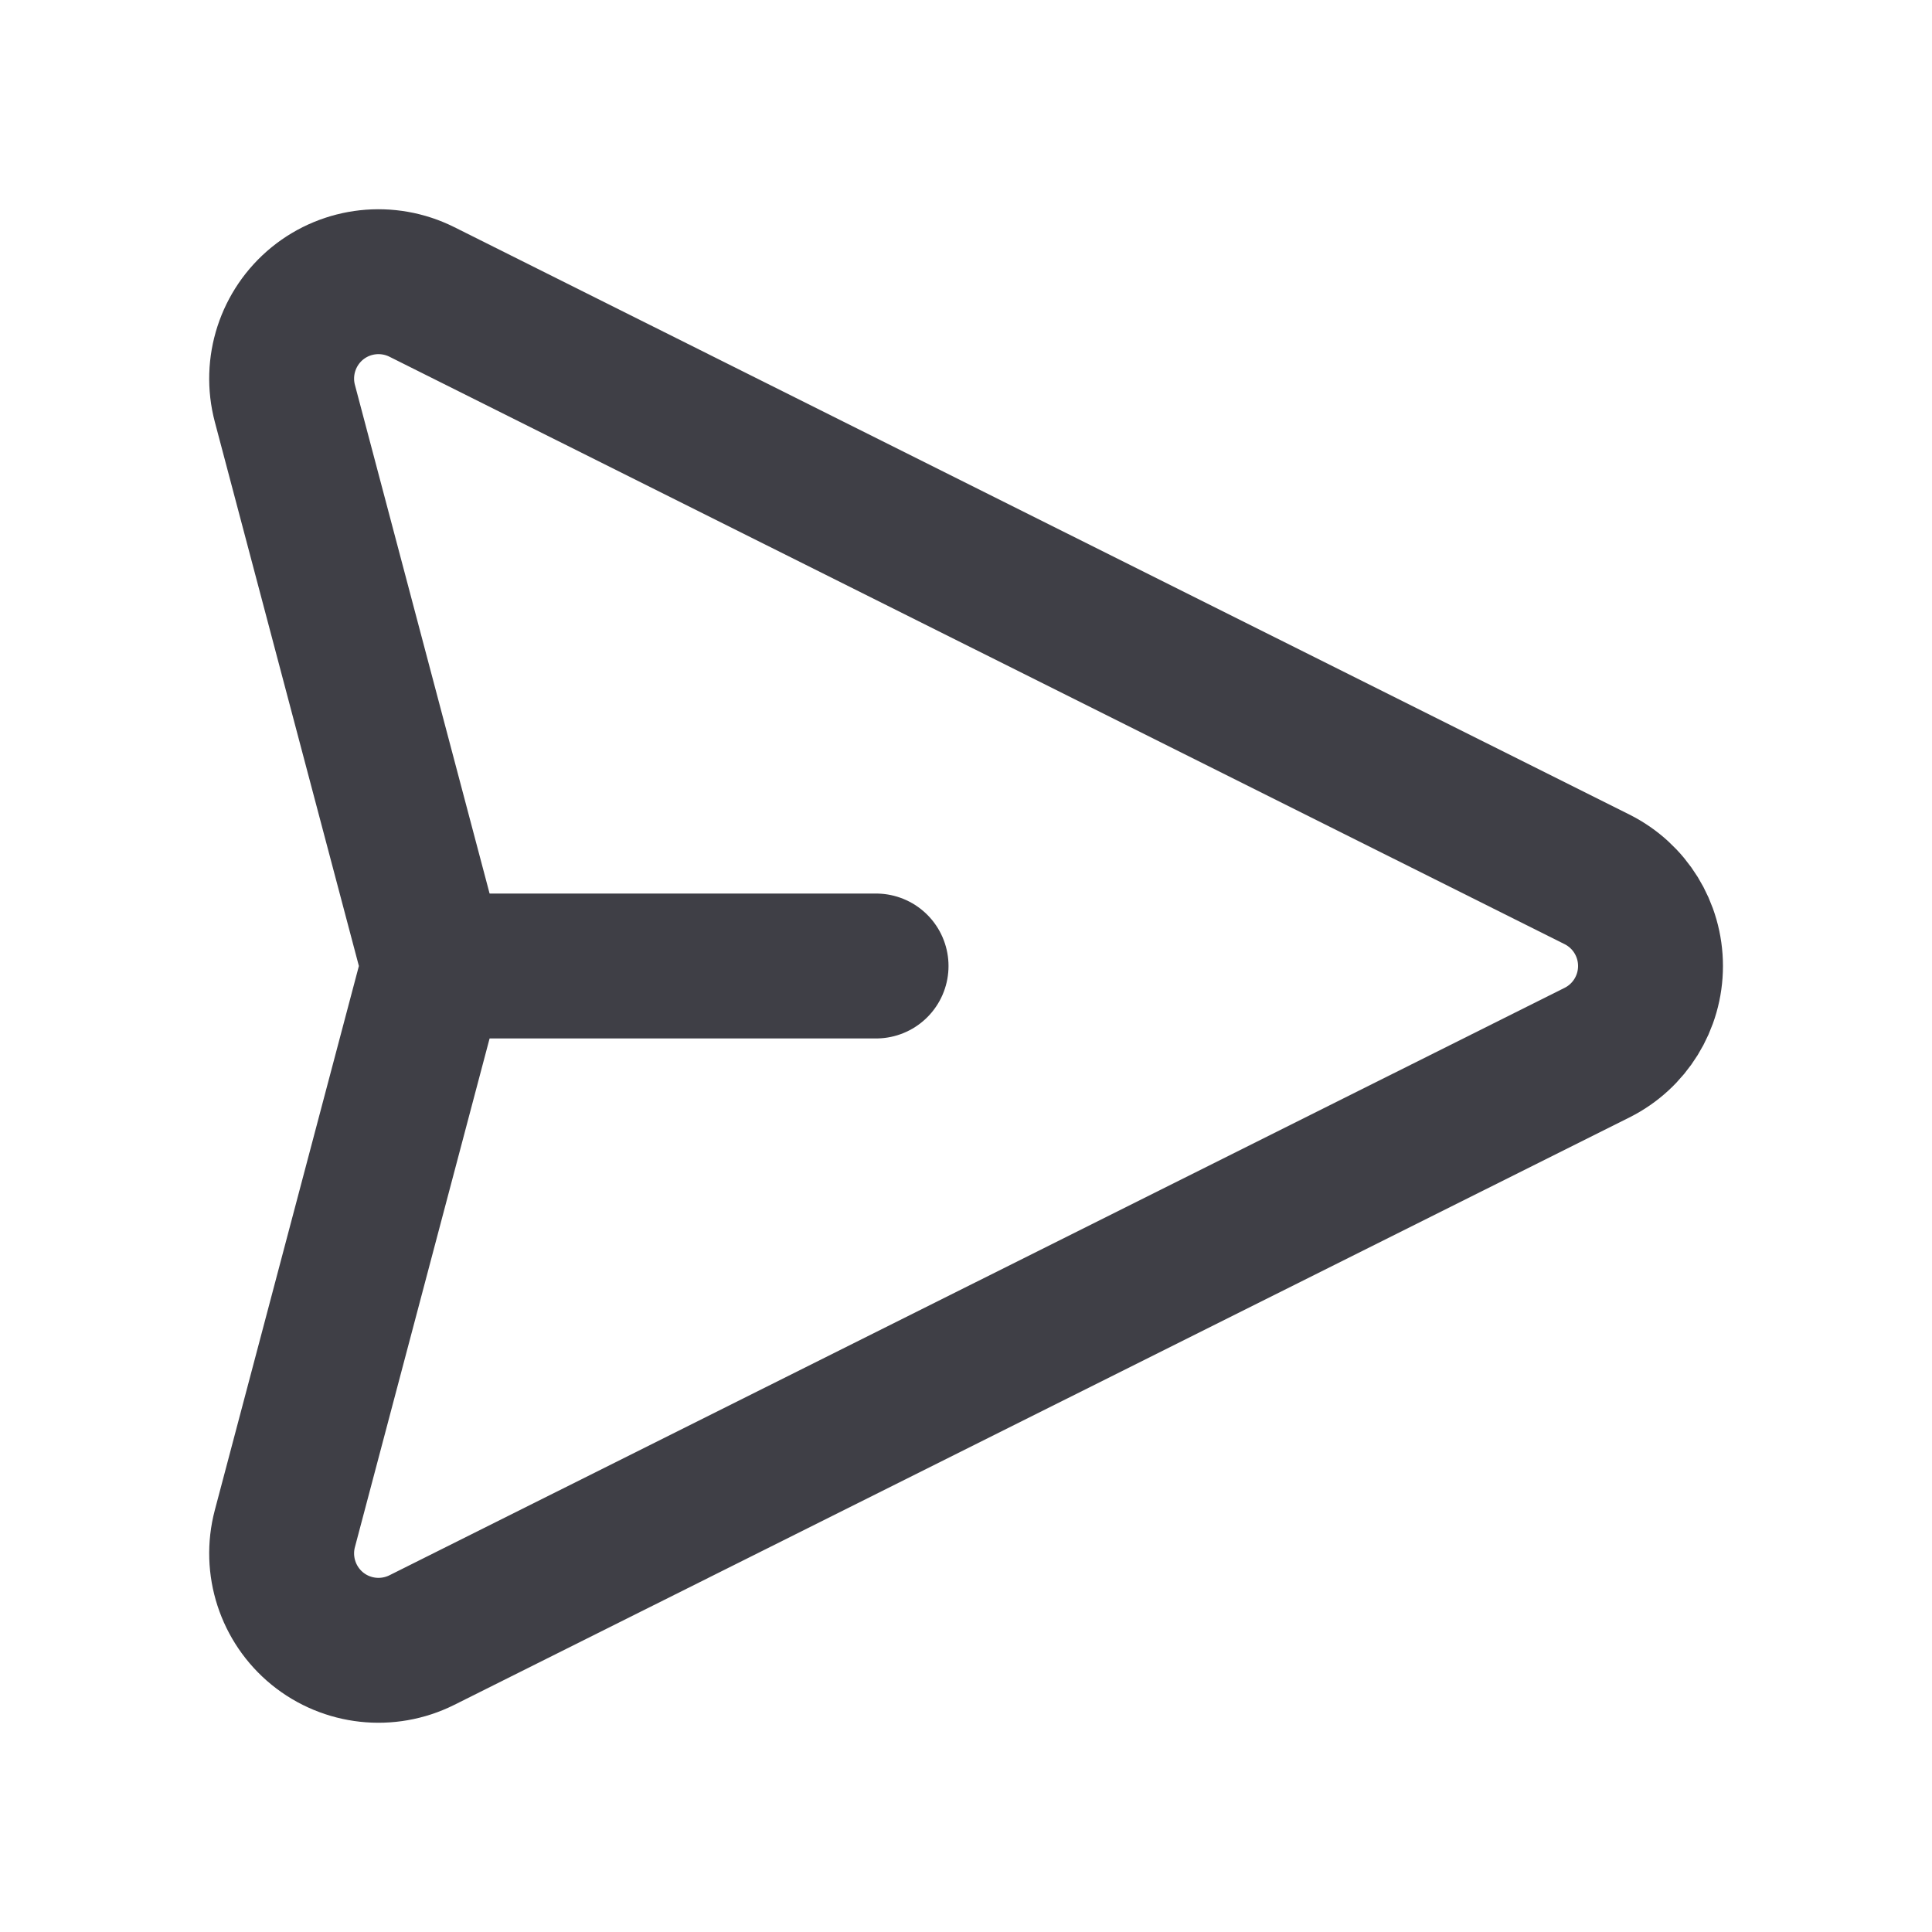
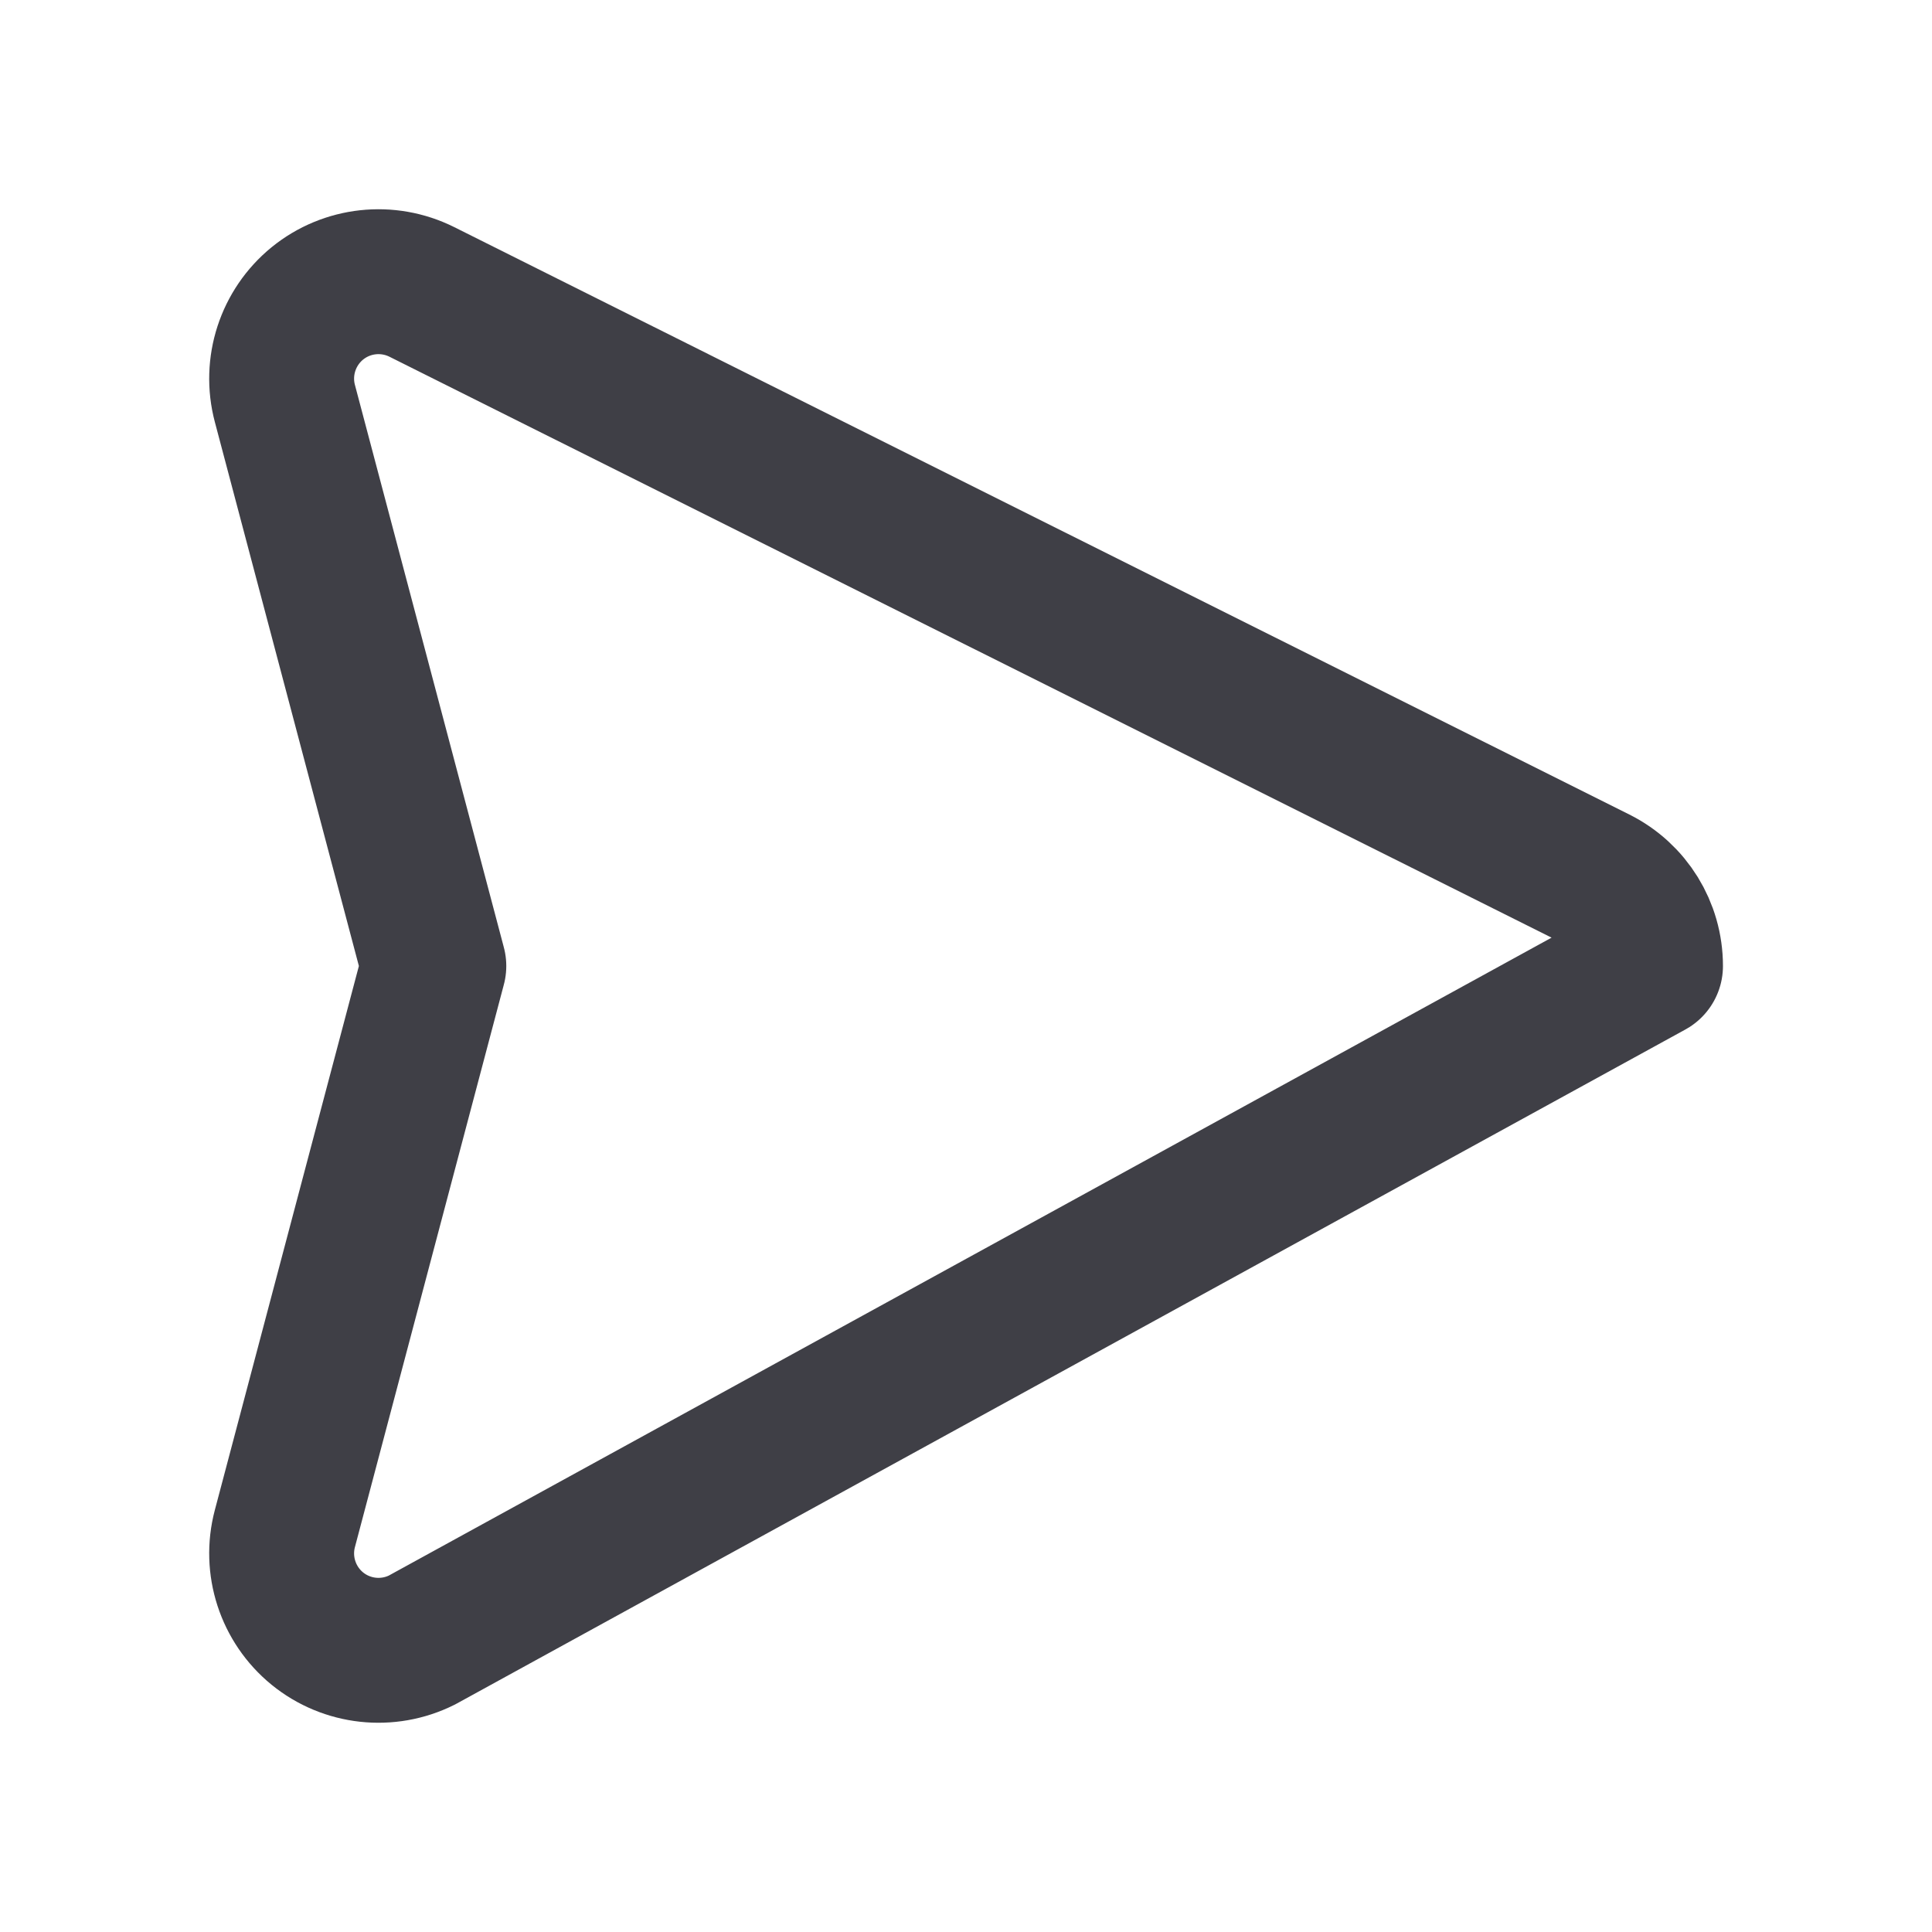
<svg xmlns="http://www.w3.org/2000/svg" width="20" height="20" viewBox="0 0 20 20" fill="none">
-   <path d="M9.069 10H4.491" stroke="#3F3F46" stroke-width="1.5" stroke-linecap="round" stroke-linejoin="round" />
-   <path fill-rule="evenodd" clip-rule="evenodd" d="M4.367 3.022L16.532 9.103C16.872 9.273 17.086 9.62 17.086 10C17.086 10.38 16.872 10.727 16.532 10.897L4.367 16.978C4.014 17.154 3.591 17.108 3.285 16.859C2.98 16.61 2.848 16.205 2.949 15.824L4.491 10L2.949 4.176C2.848 3.795 2.98 3.39 3.285 3.141C3.591 2.892 4.014 2.846 4.367 3.022Z" stroke="#3F3F46" stroke-width="1.5" stroke-linecap="round" stroke-linejoin="round" />
+   <path fill-rule="evenodd" clip-rule="evenodd" d="M4.367 3.022L16.532 9.103C16.872 9.273 17.086 9.62 17.086 10L4.367 16.978C4.014 17.154 3.591 17.108 3.285 16.859C2.98 16.61 2.848 16.205 2.949 15.824L4.491 10L2.949 4.176C2.848 3.795 2.98 3.39 3.285 3.141C3.591 2.892 4.014 2.846 4.367 3.022Z" stroke="#3F3F46" stroke-width="1.5" stroke-linecap="round" stroke-linejoin="round" />
</svg>